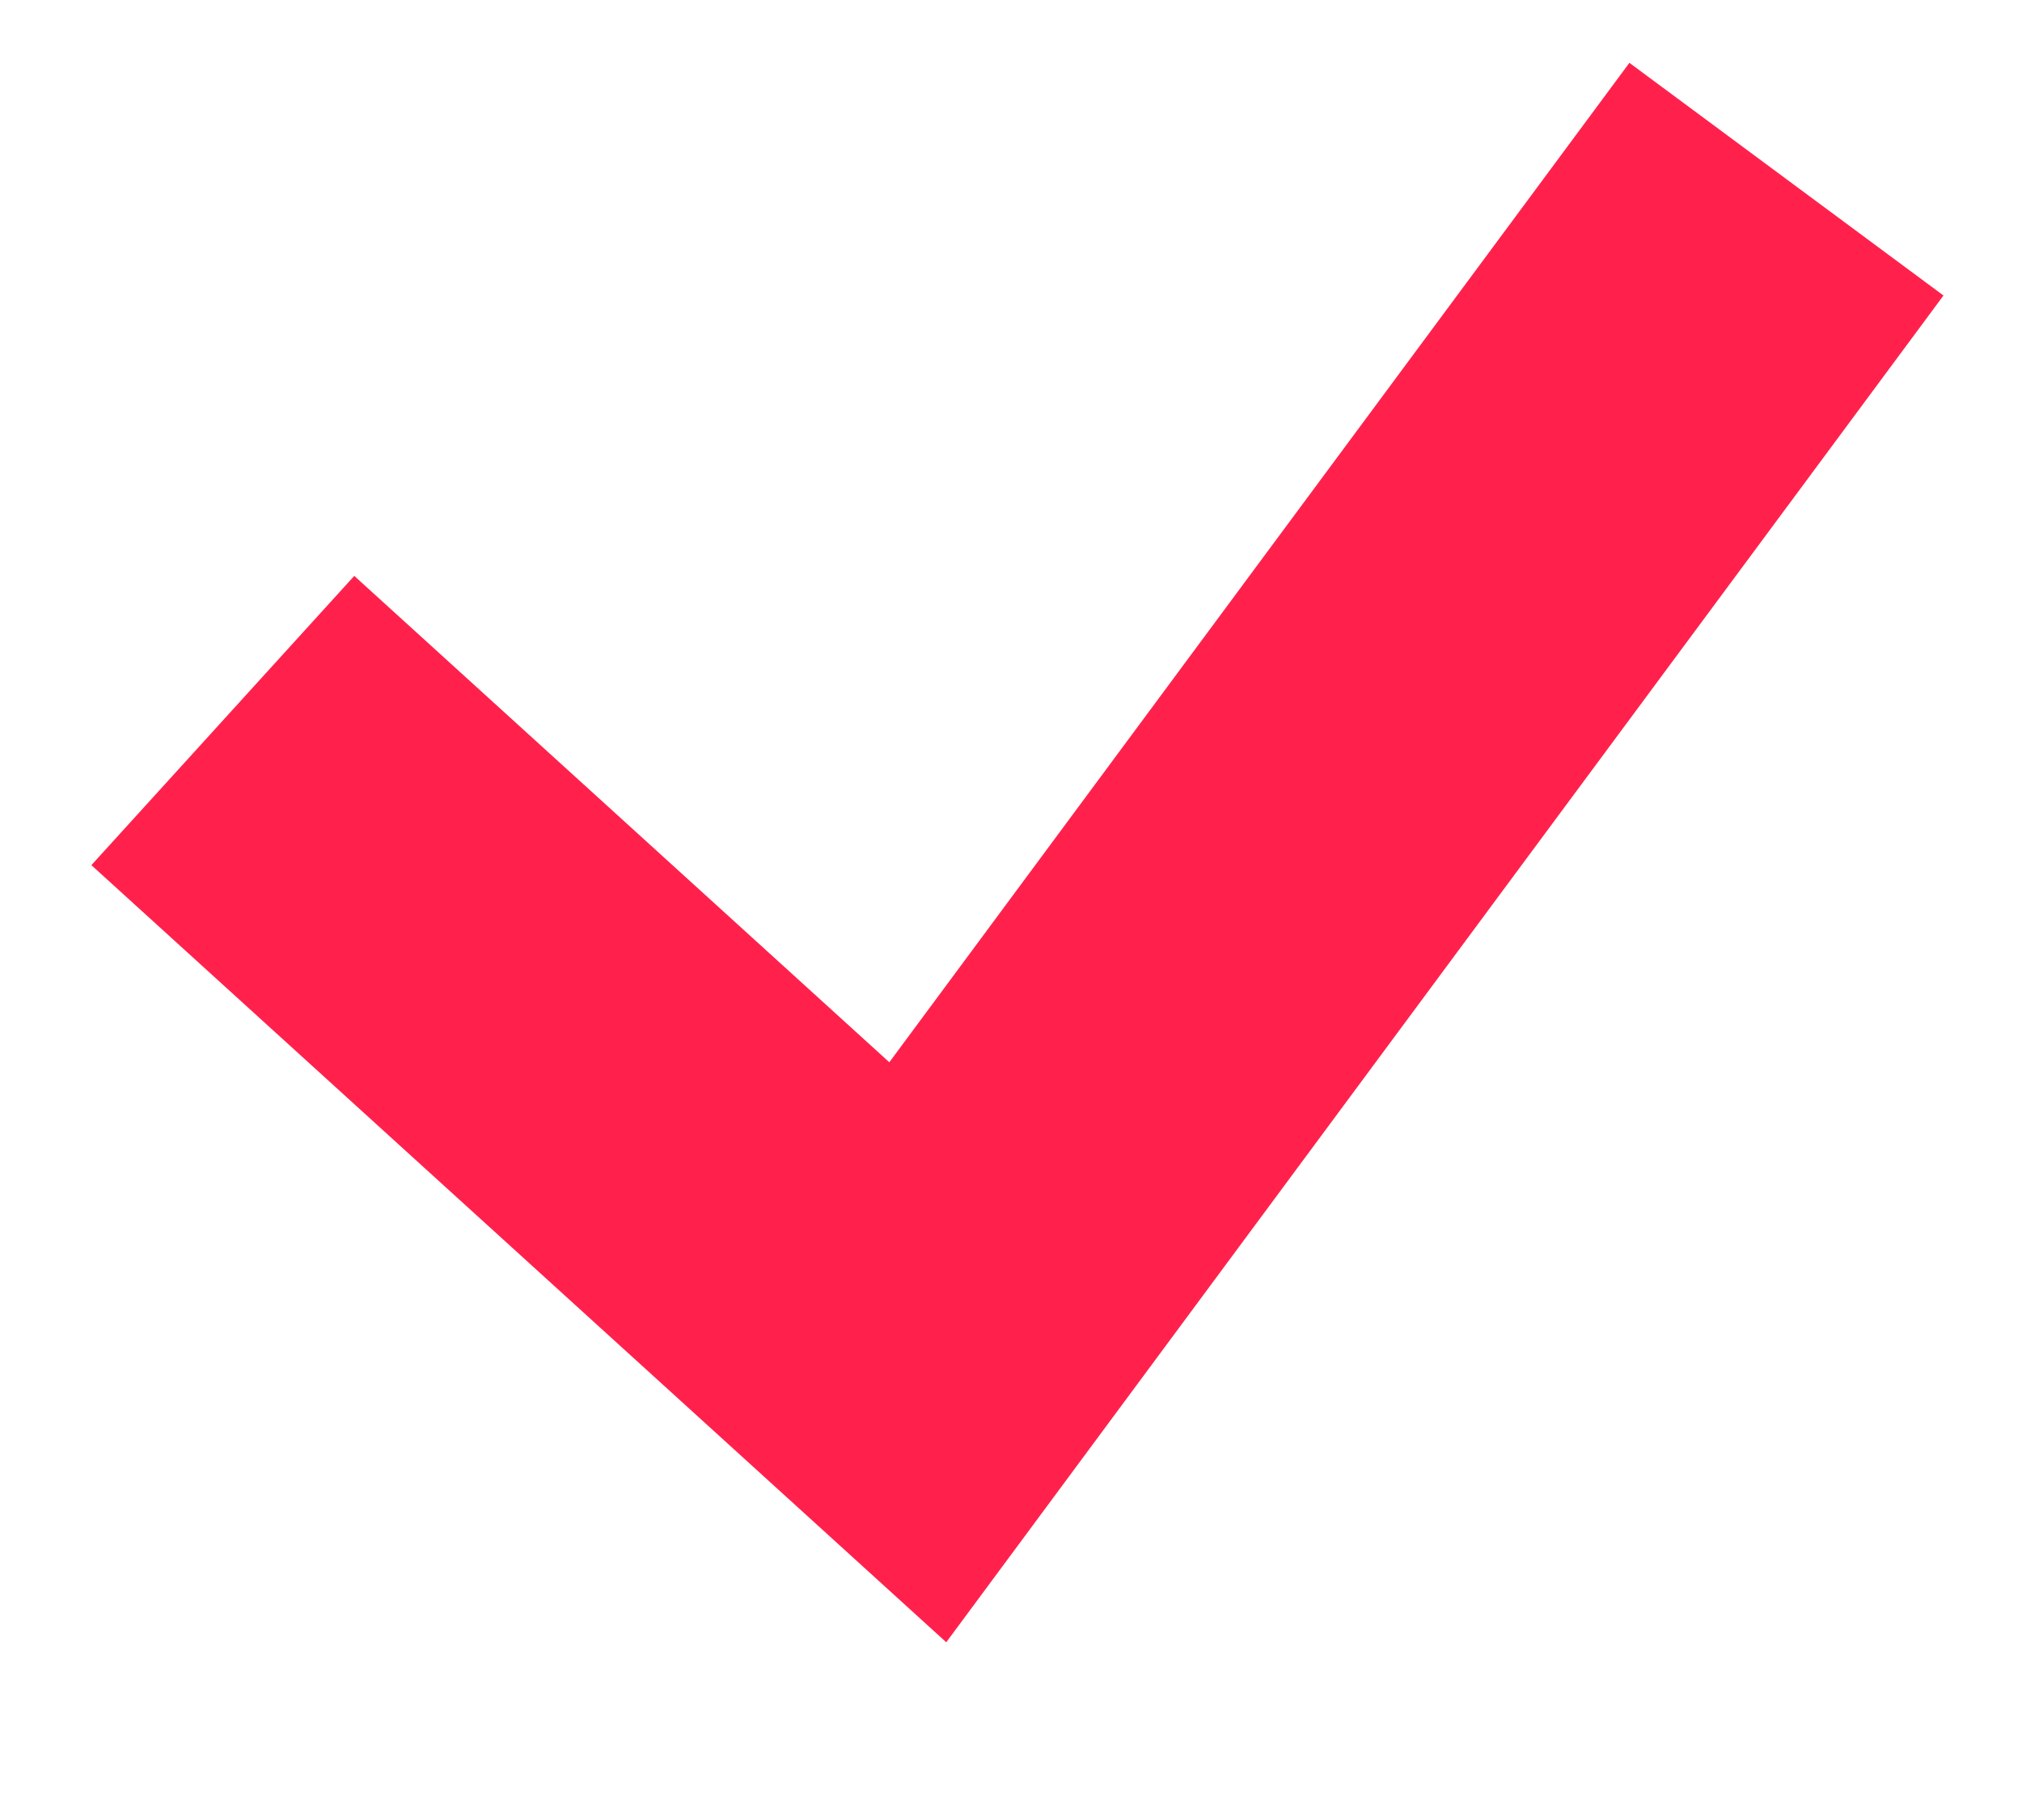
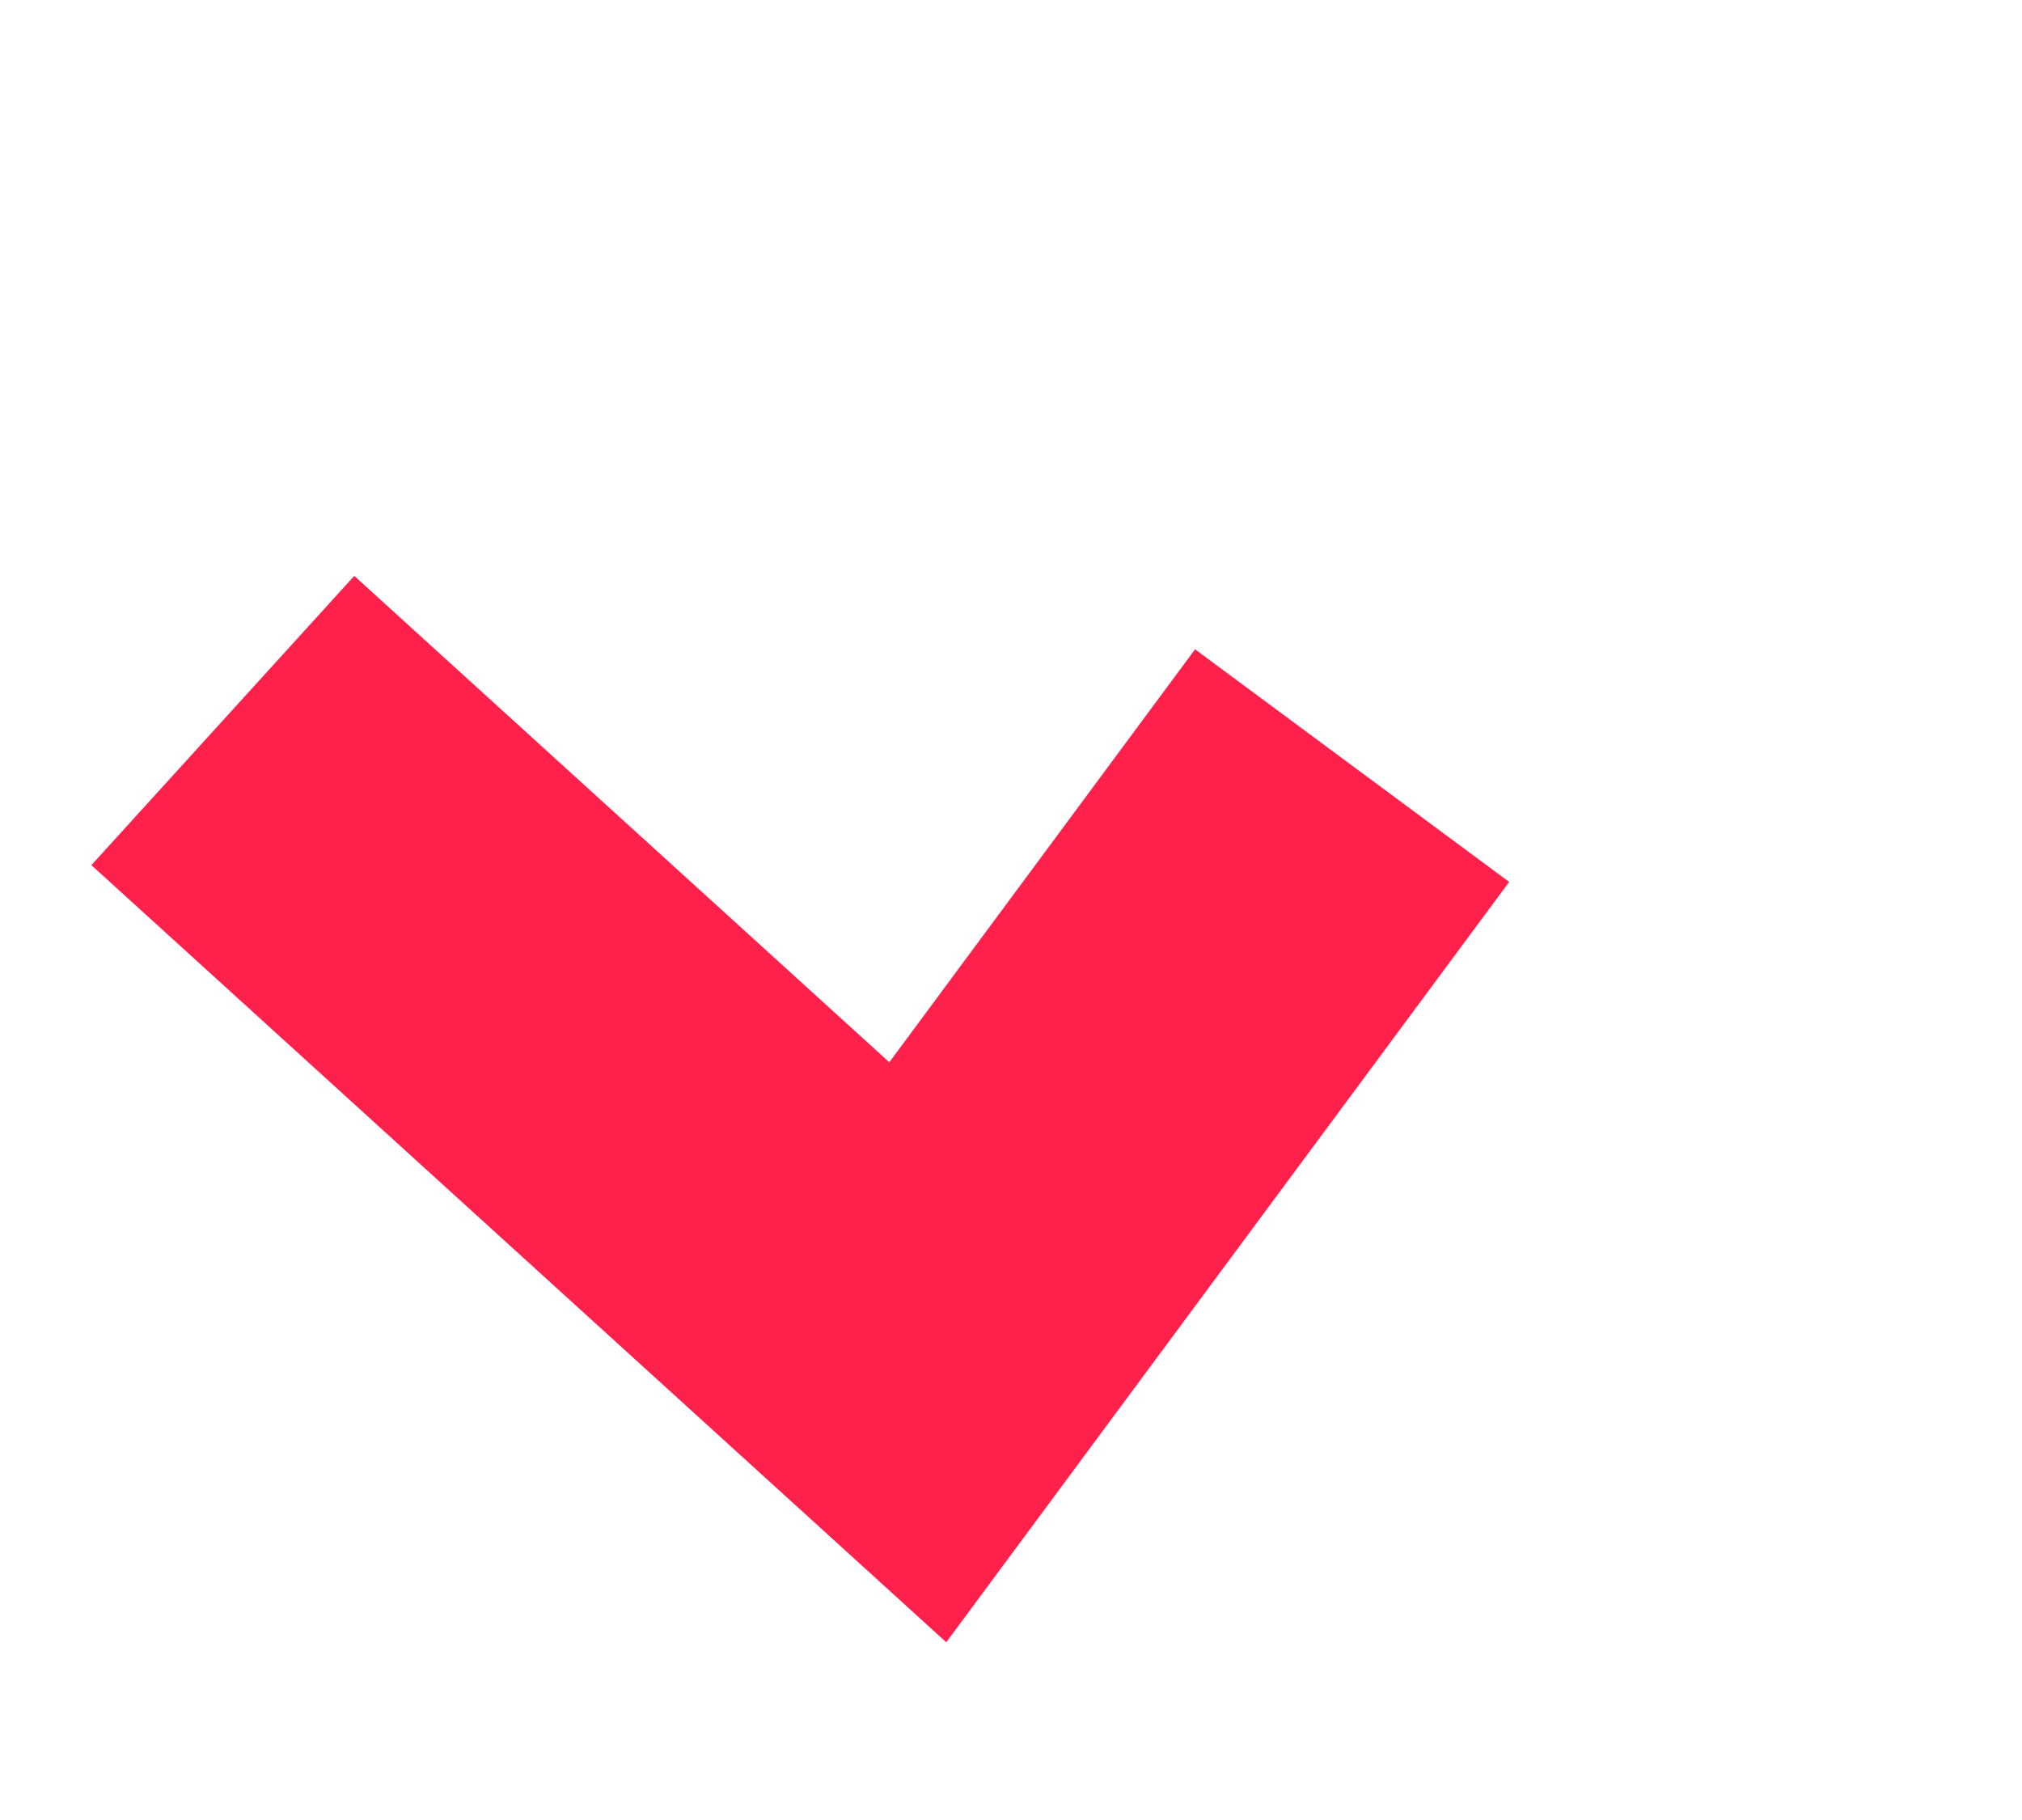
<svg xmlns="http://www.w3.org/2000/svg" width="10" height="9" viewBox="0 0 10 9" fill="none">
-   <path d="M1.102 3.563L4.539 6.687L6.687 3.786L8.835 0.886" stroke="#FF214C" stroke-width="1.933" />
+   <path d="M1.102 3.563L4.539 6.687L6.687 3.786" stroke="#FF214C" stroke-width="1.933" />
</svg>